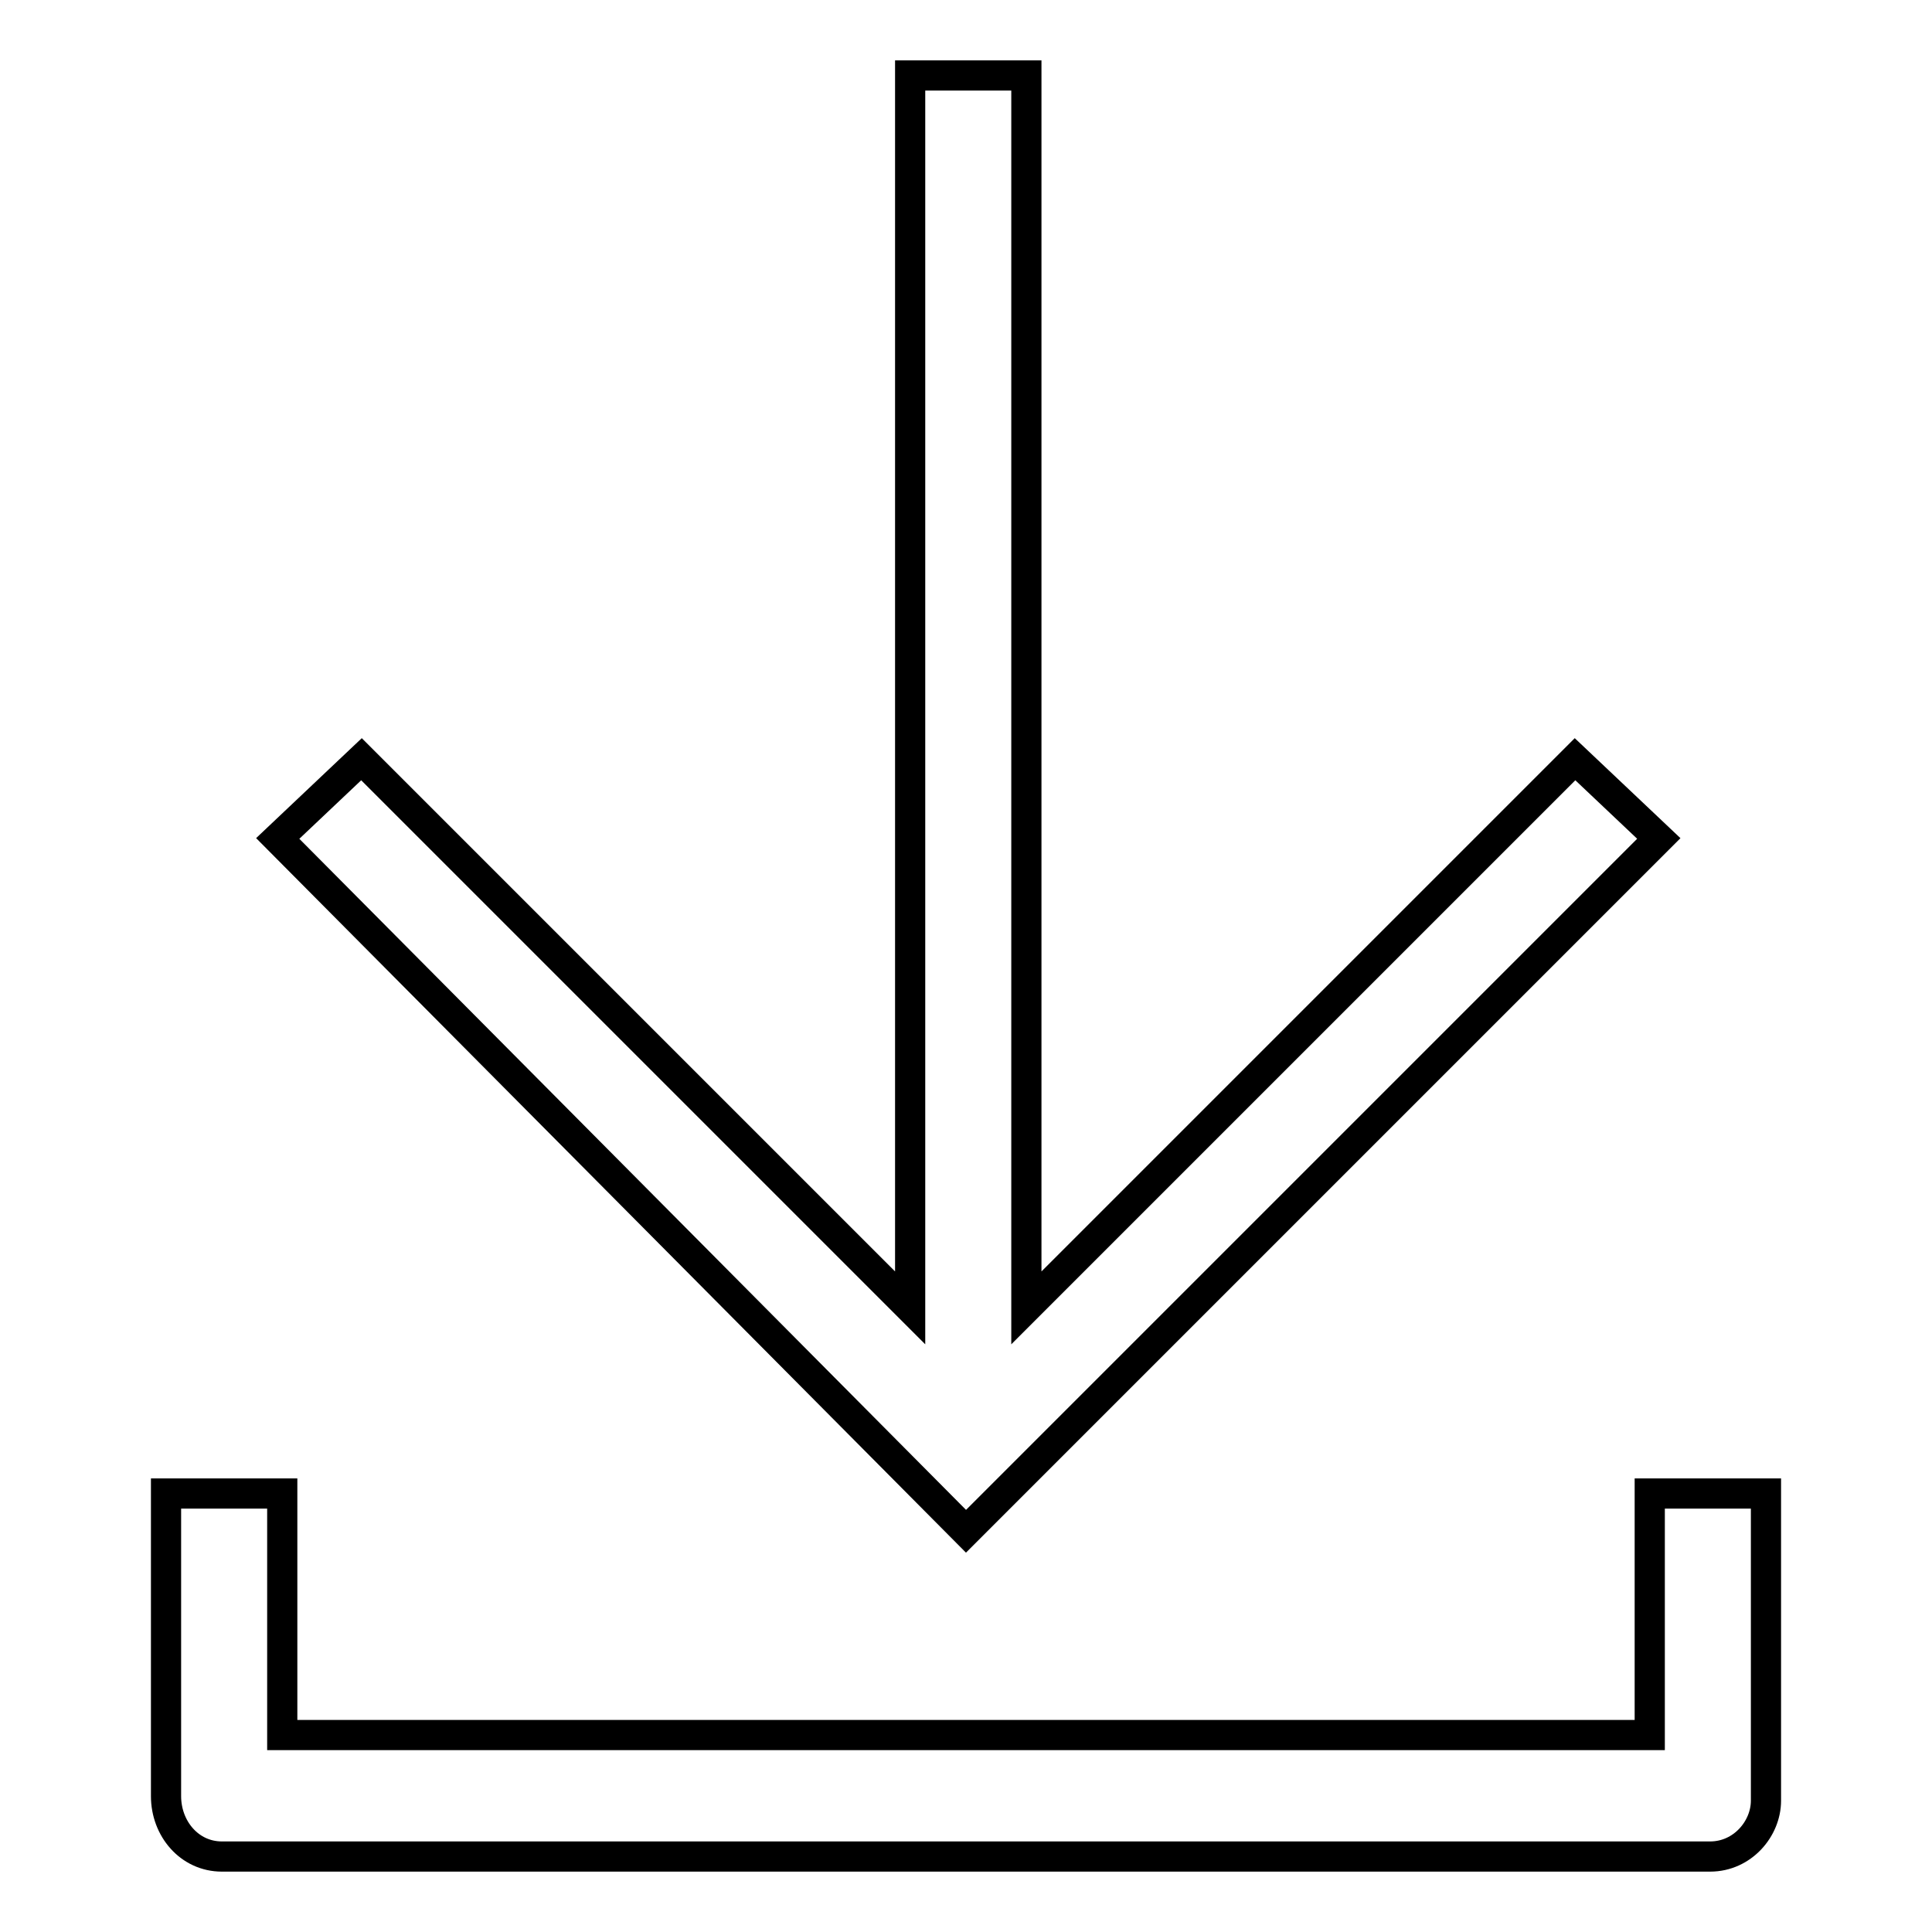
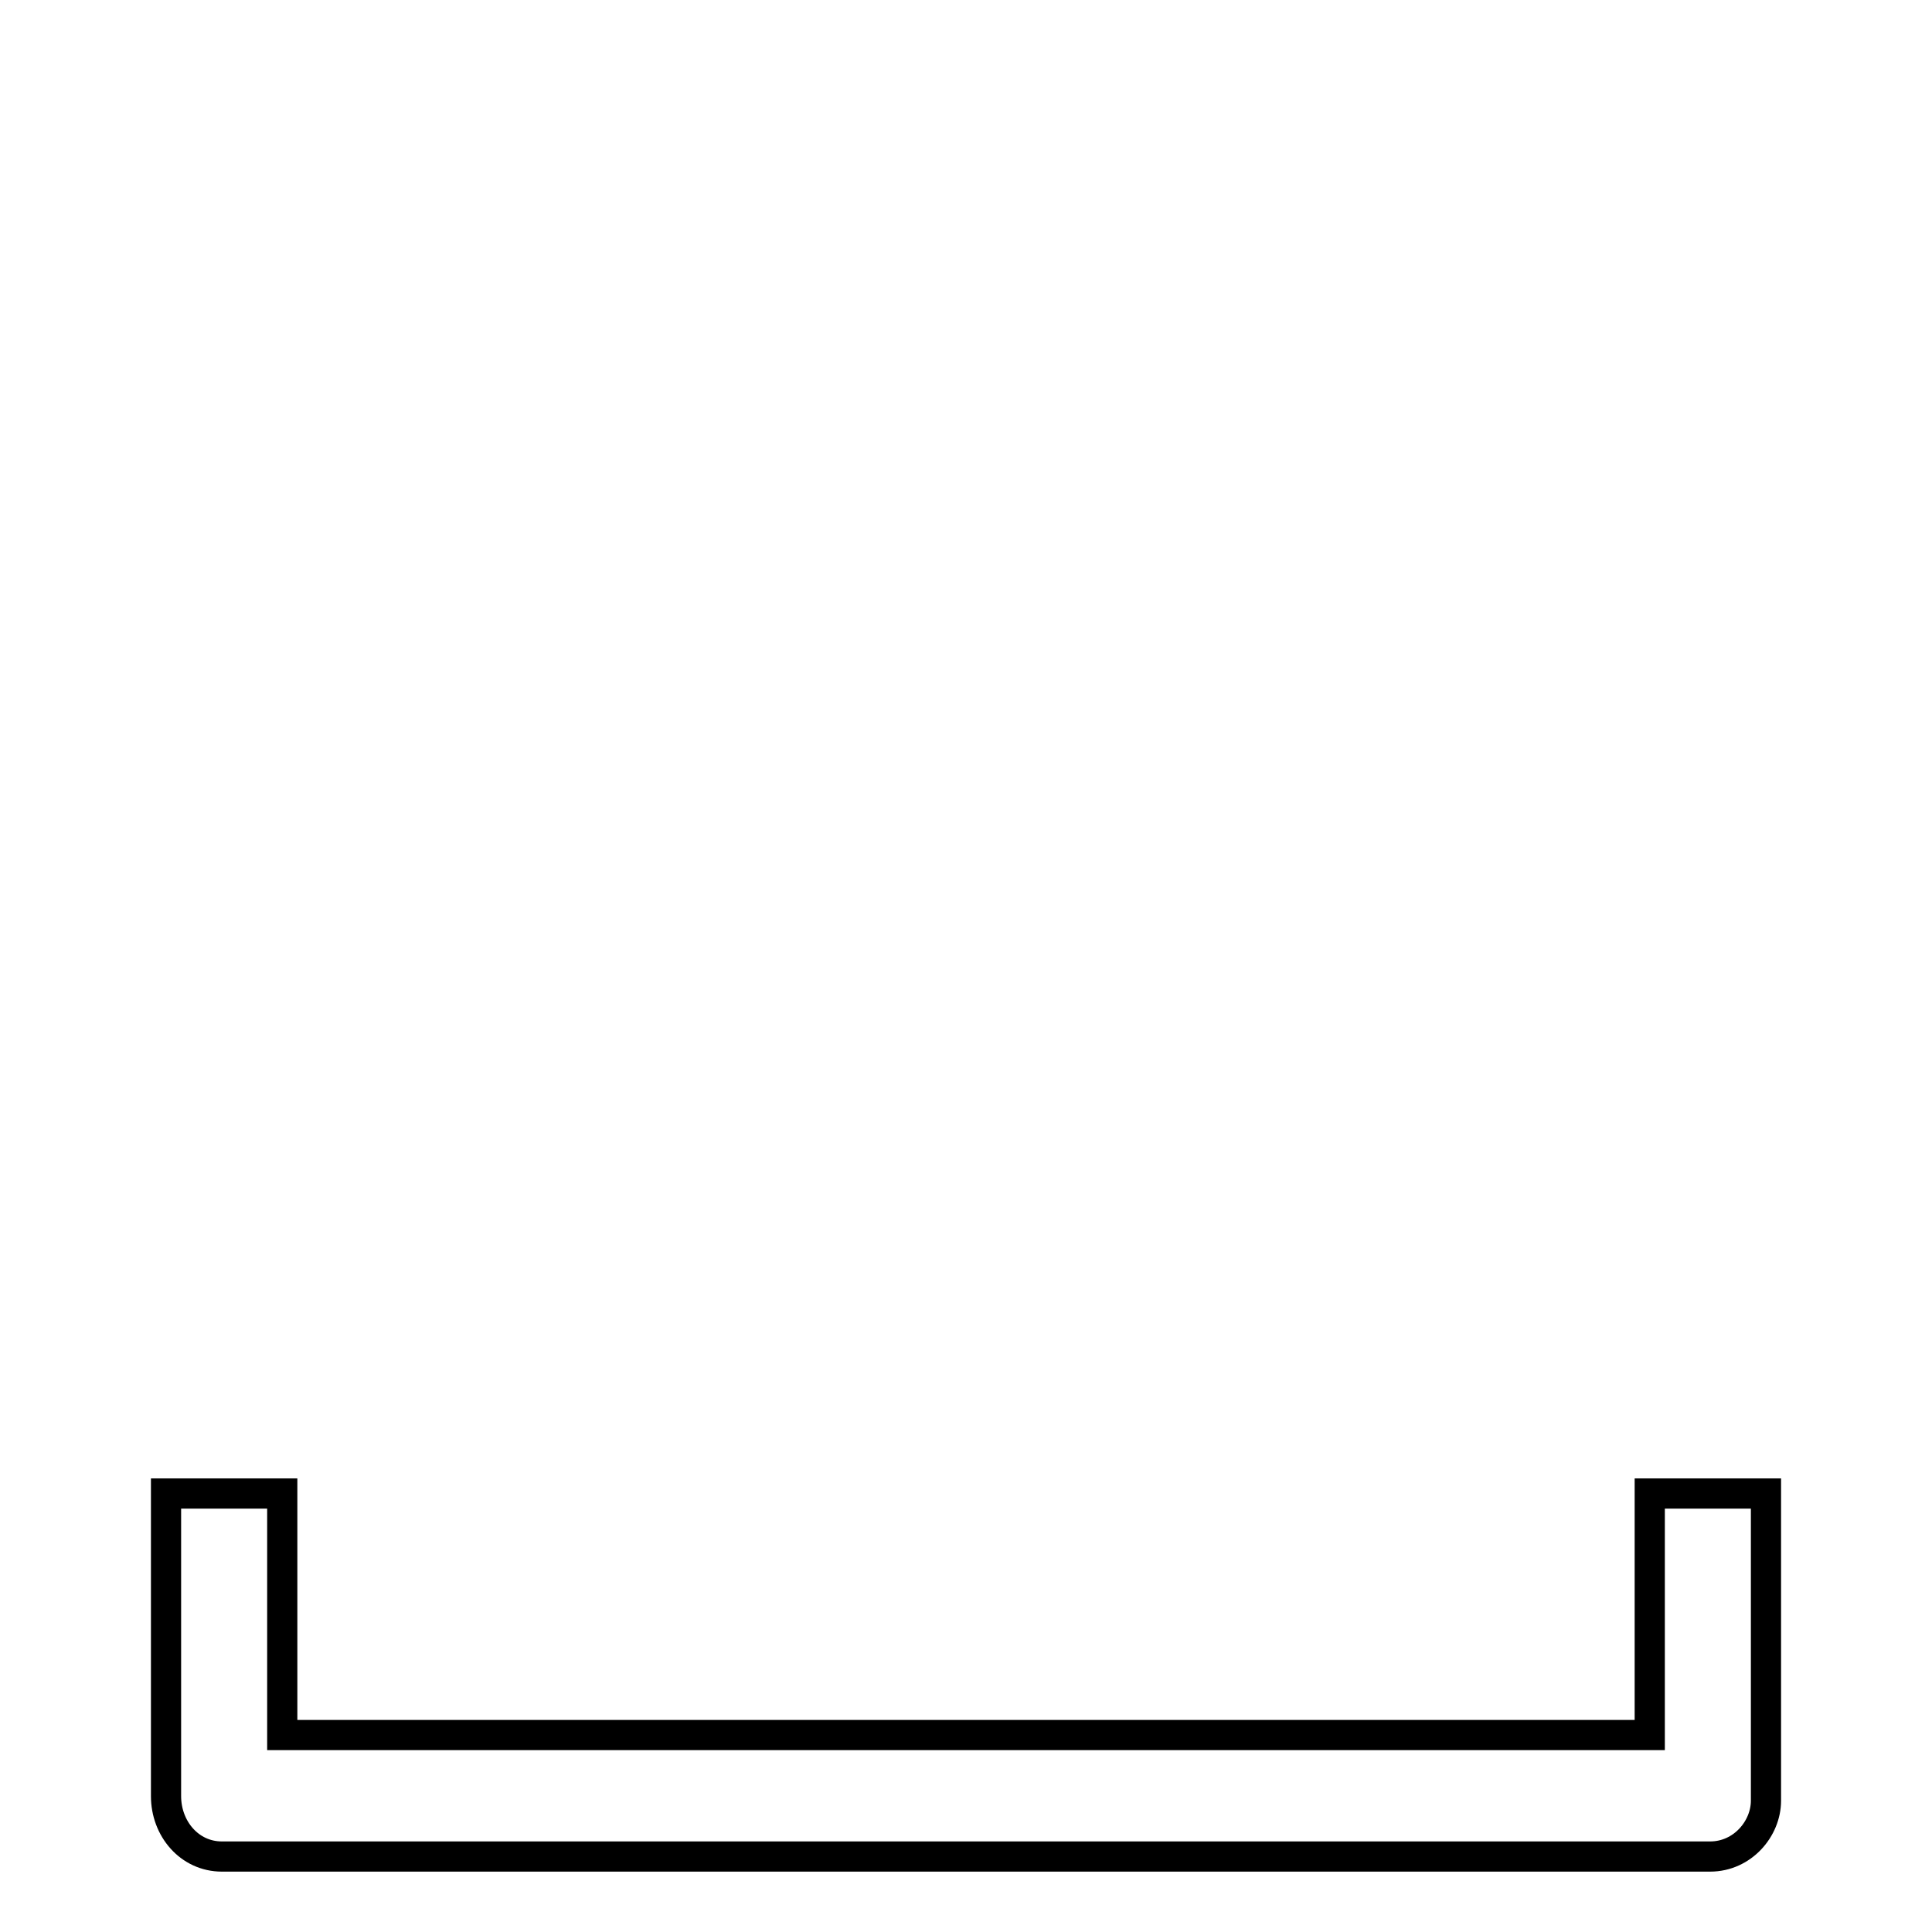
<svg xmlns="http://www.w3.org/2000/svg" version="1.1" x="0px" y="0px" viewBox="0 0 256 256" enable-background="new 0 0 256 256" xml:space="preserve">
  <g>
    <path stroke-width="4" fill-opacity="0" stroke="#000000" d="M29.4,246h197.2c4.3,0,7.4-3.7,7.4-7.4v-40.7h-15.4v32H37.4v-32H22V238C22,242.3,25.1,246,29.4,246z" />
-     <path stroke-width="4" fill-opacity="0" stroke="#000000" d="M219.8,111.1l-11.1-10.5L136,173.3V10h-15.4v163.3l-72.7-72.7l-11.1,10.5l91.2,91.8L219.8,111.1z" />
  </g>
</svg>